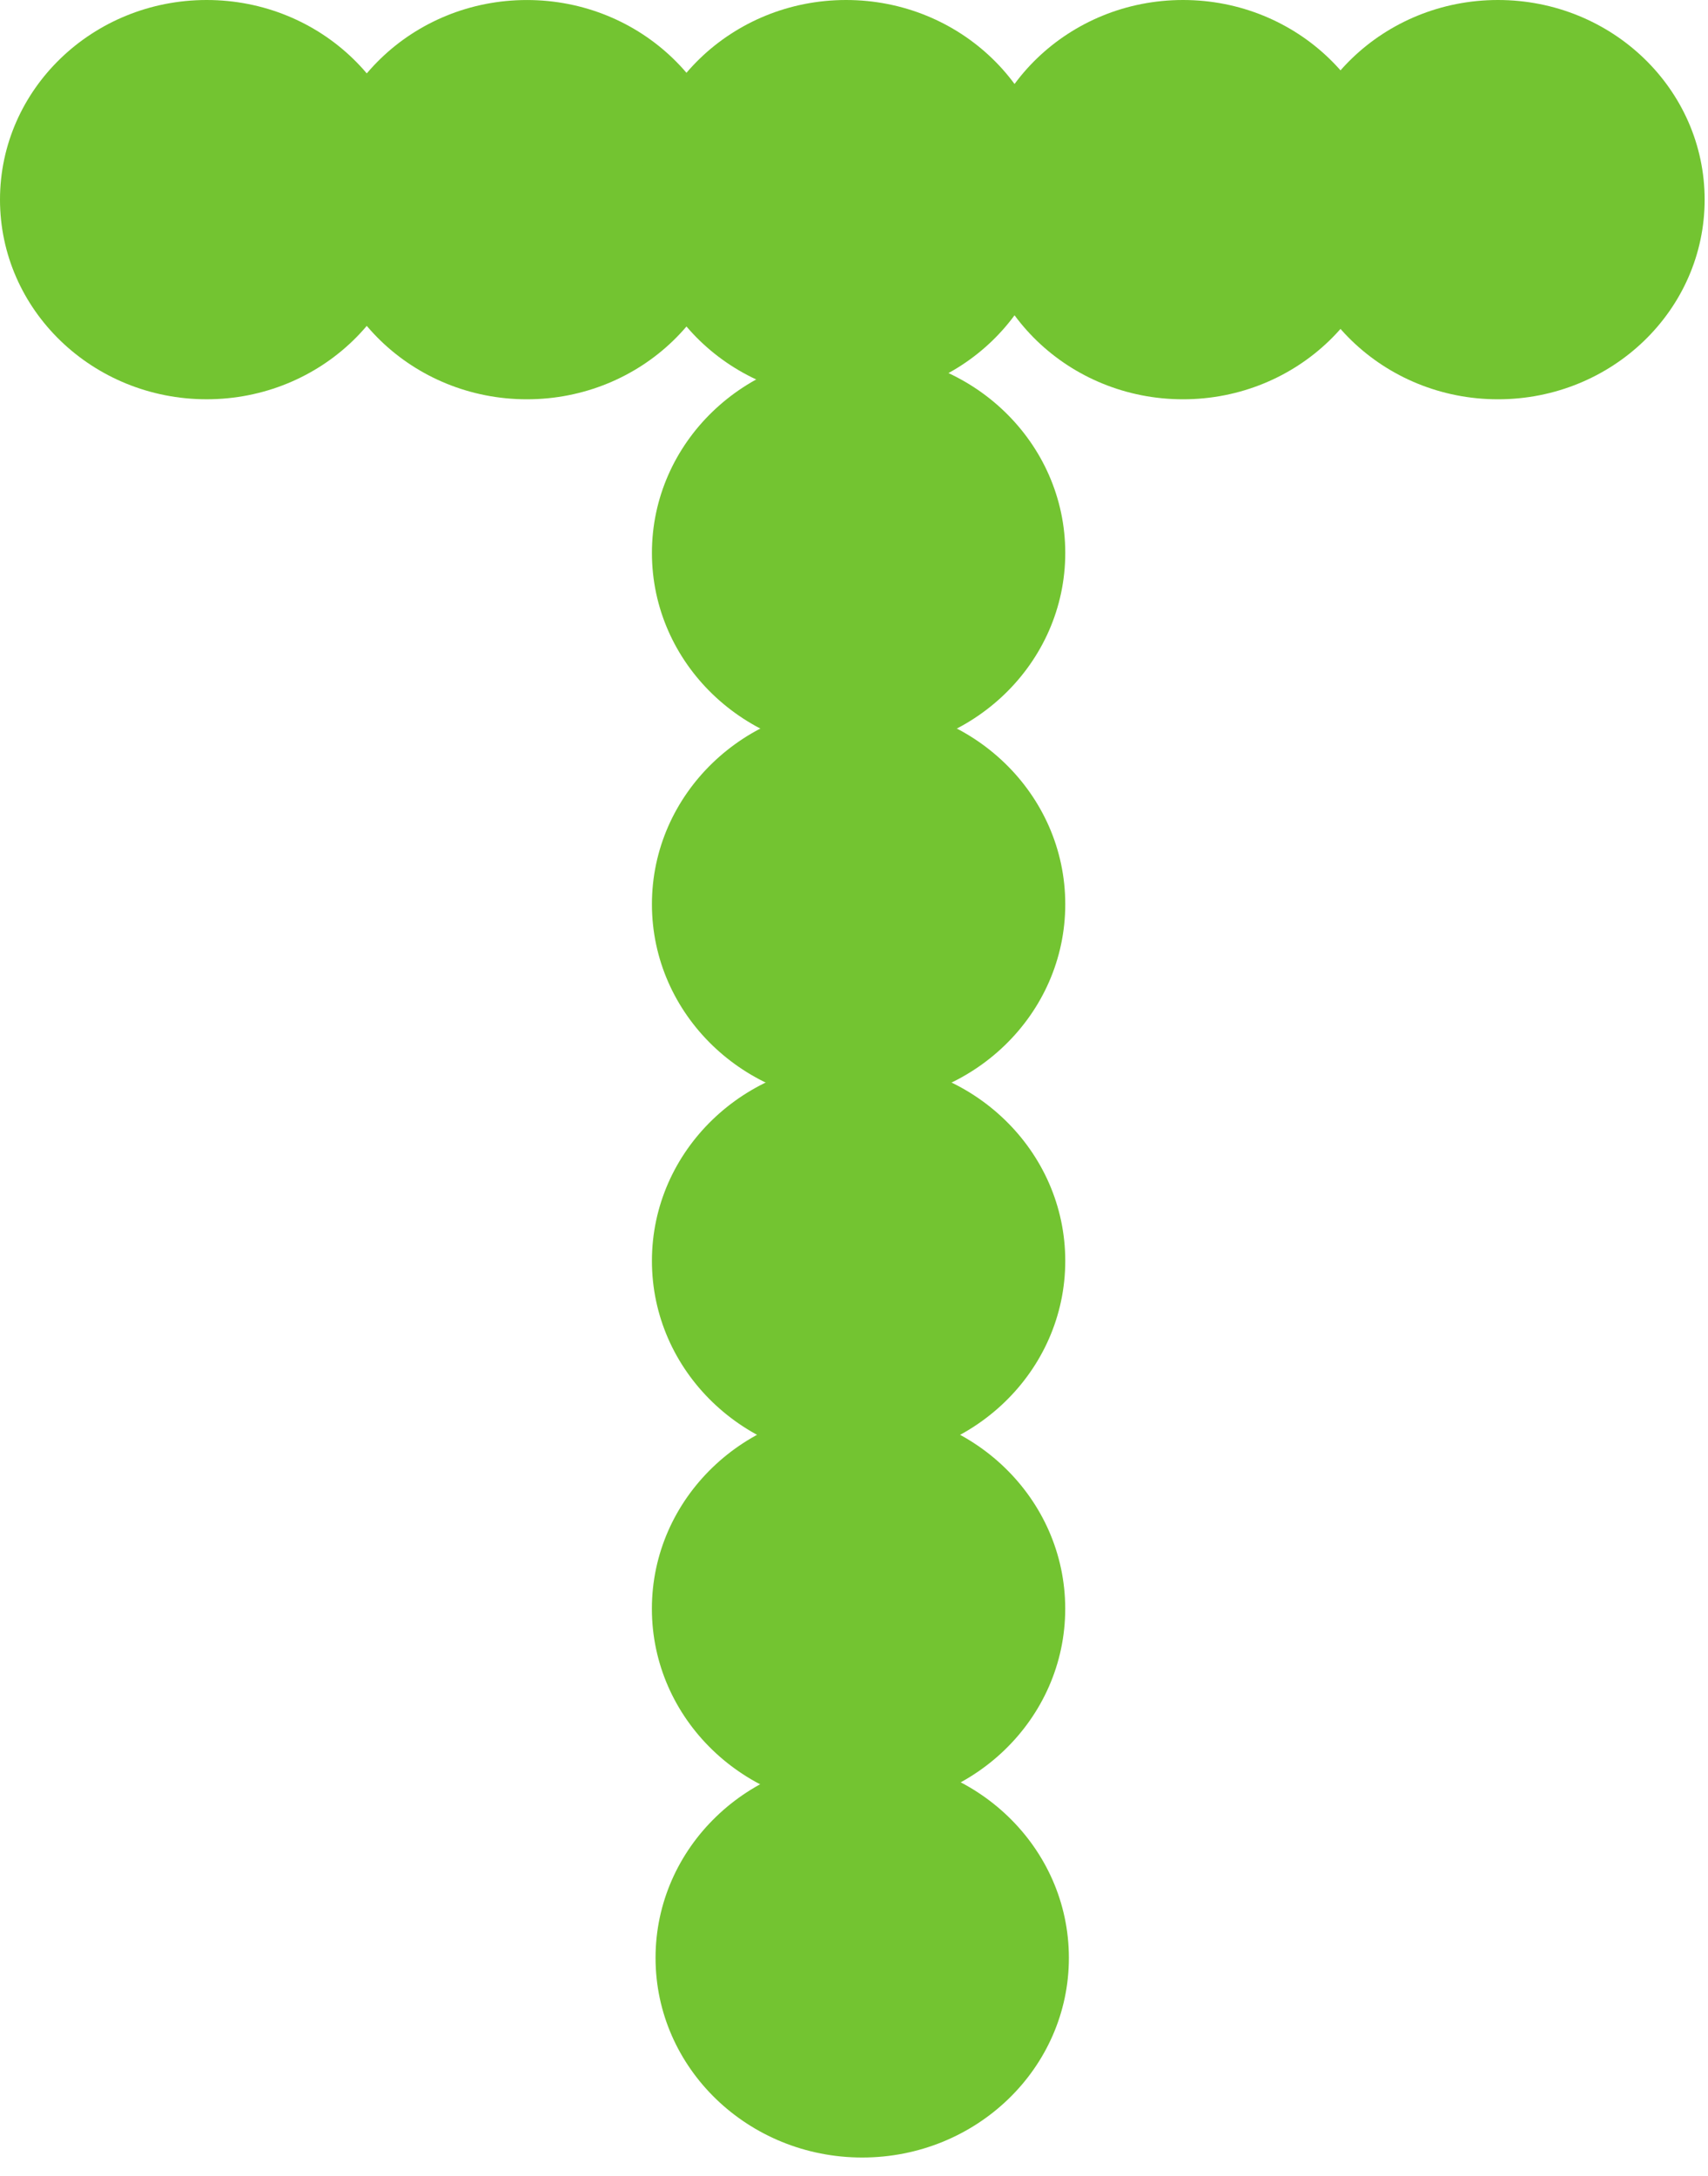
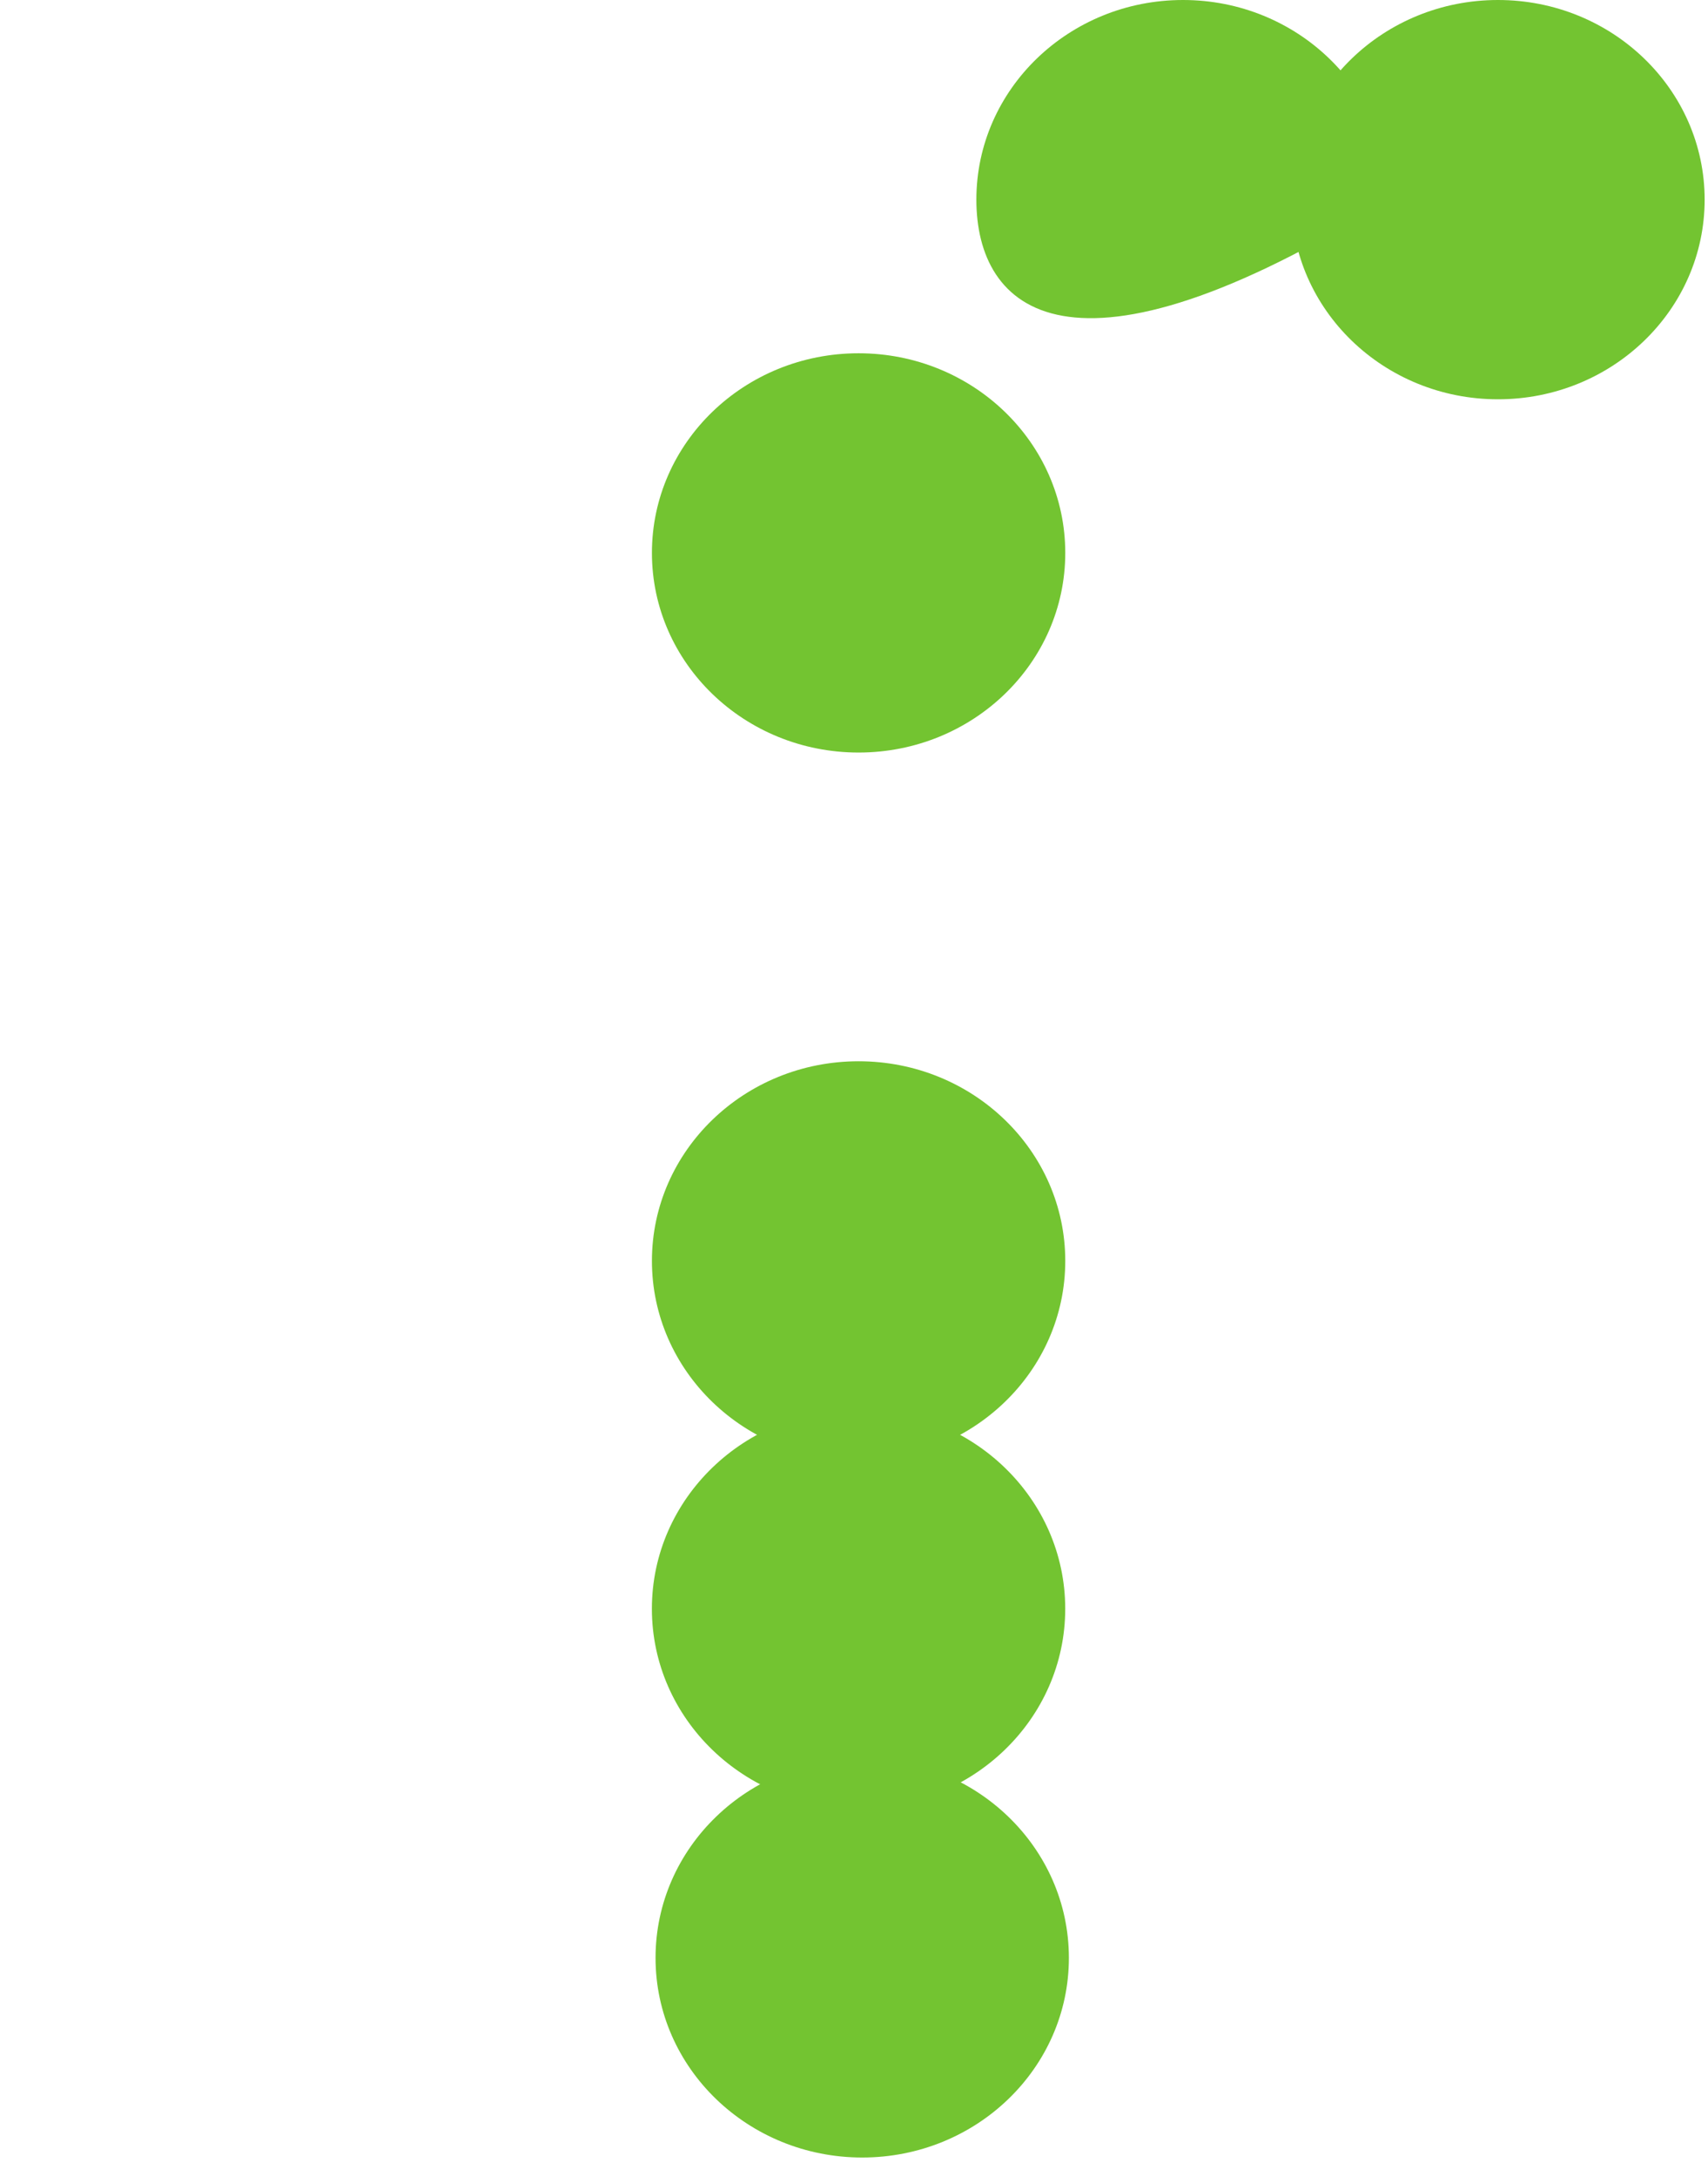
<svg xmlns="http://www.w3.org/2000/svg" width="84" height="107" viewBox="0 0 84 107" fill="none">
  <path d="M42.404 86.471C48.018 86.471 52.568 90.867 52.568 96.289C52.568 101.712 48.018 106.107 42.404 106.107C36.791 106.107 32.24 101.712 32.24 96.289C32.24 90.867 36.791 86.471 42.404 86.471Z" fill="#73C431" />
  <path d="M42.224 69.3C47.838 69.3 52.388 73.696 52.388 79.118C52.388 84.541 47.838 88.936 42.224 88.936C36.611 88.936 32.06 84.541 32.06 79.118C32.06 73.696 36.611 69.3 42.224 69.3Z" fill="#73C431" />
  <path d="M42.226 52.193C47.839 52.193 52.39 56.589 52.39 62.011C52.39 67.434 47.839 71.83 42.226 71.83C36.612 71.83 32.062 67.434 32.062 62.011C32.062 56.589 36.612 52.193 42.226 52.193Z" fill="#73C431" />
-   <path d="M42.226 34.652C47.839 34.652 52.39 39.047 52.39 44.47C52.39 49.892 47.839 54.288 42.226 54.288C36.612 54.288 32.062 49.892 32.062 44.47C32.062 39.047 36.612 34.652 42.226 34.652Z" fill="#73C431" />
  <path d="M42.226 17.374C47.839 17.374 52.39 21.77 52.39 27.192C52.39 32.614 47.839 37.01 42.226 37.01C36.612 37.01 32.062 32.614 32.062 27.192C32.062 21.77 36.612 17.374 42.226 17.374Z" fill="#73C431" />
-   <path d="M10.164 -0C15.777 -0 20.328 4.396 20.328 9.818C20.328 15.241 15.777 19.636 10.164 19.636C4.551 19.636 0 15.241 0 9.818C0 4.396 4.551 -0 10.164 -0Z" fill="#73C431" />
-   <path d="M25.913 0.001C31.526 0.001 36.076 4.397 36.076 9.819C36.076 15.242 31.526 19.637 25.913 19.637C20.299 19.637 15.748 15.242 15.748 9.819C15.748 4.397 20.299 0.001 25.913 0.001Z" fill="#73C431" />
-   <path d="M41.61 0C47.223 0 51.774 4.396 51.774 9.819C51.774 15.241 47.223 19.637 41.61 19.637C35.996 19.637 31.446 15.241 31.446 9.819C31.446 4.396 35.996 0 41.61 0Z" fill="#73C431" />
-   <path d="M58.181 0C63.795 0 68.345 4.396 68.345 9.819C68.345 15.241 63.795 19.637 58.181 19.637C52.568 19.637 48.018 15.241 48.018 9.819C48.018 4.396 52.568 0 58.181 0Z" fill="#73C431" />
+   <path d="M58.181 0C63.795 0 68.345 4.396 68.345 9.819C52.568 19.637 48.018 15.241 48.018 9.819C48.018 4.396 52.568 0 58.181 0Z" fill="#73C431" />
  <path d="M73.671 0C79.285 0 83.835 4.396 83.835 9.819C83.835 15.241 79.285 19.637 73.671 19.637C68.058 19.637 63.508 15.241 63.508 9.819C63.508 4.396 68.058 0 73.671 0Z" fill="#73C431" />
</svg>